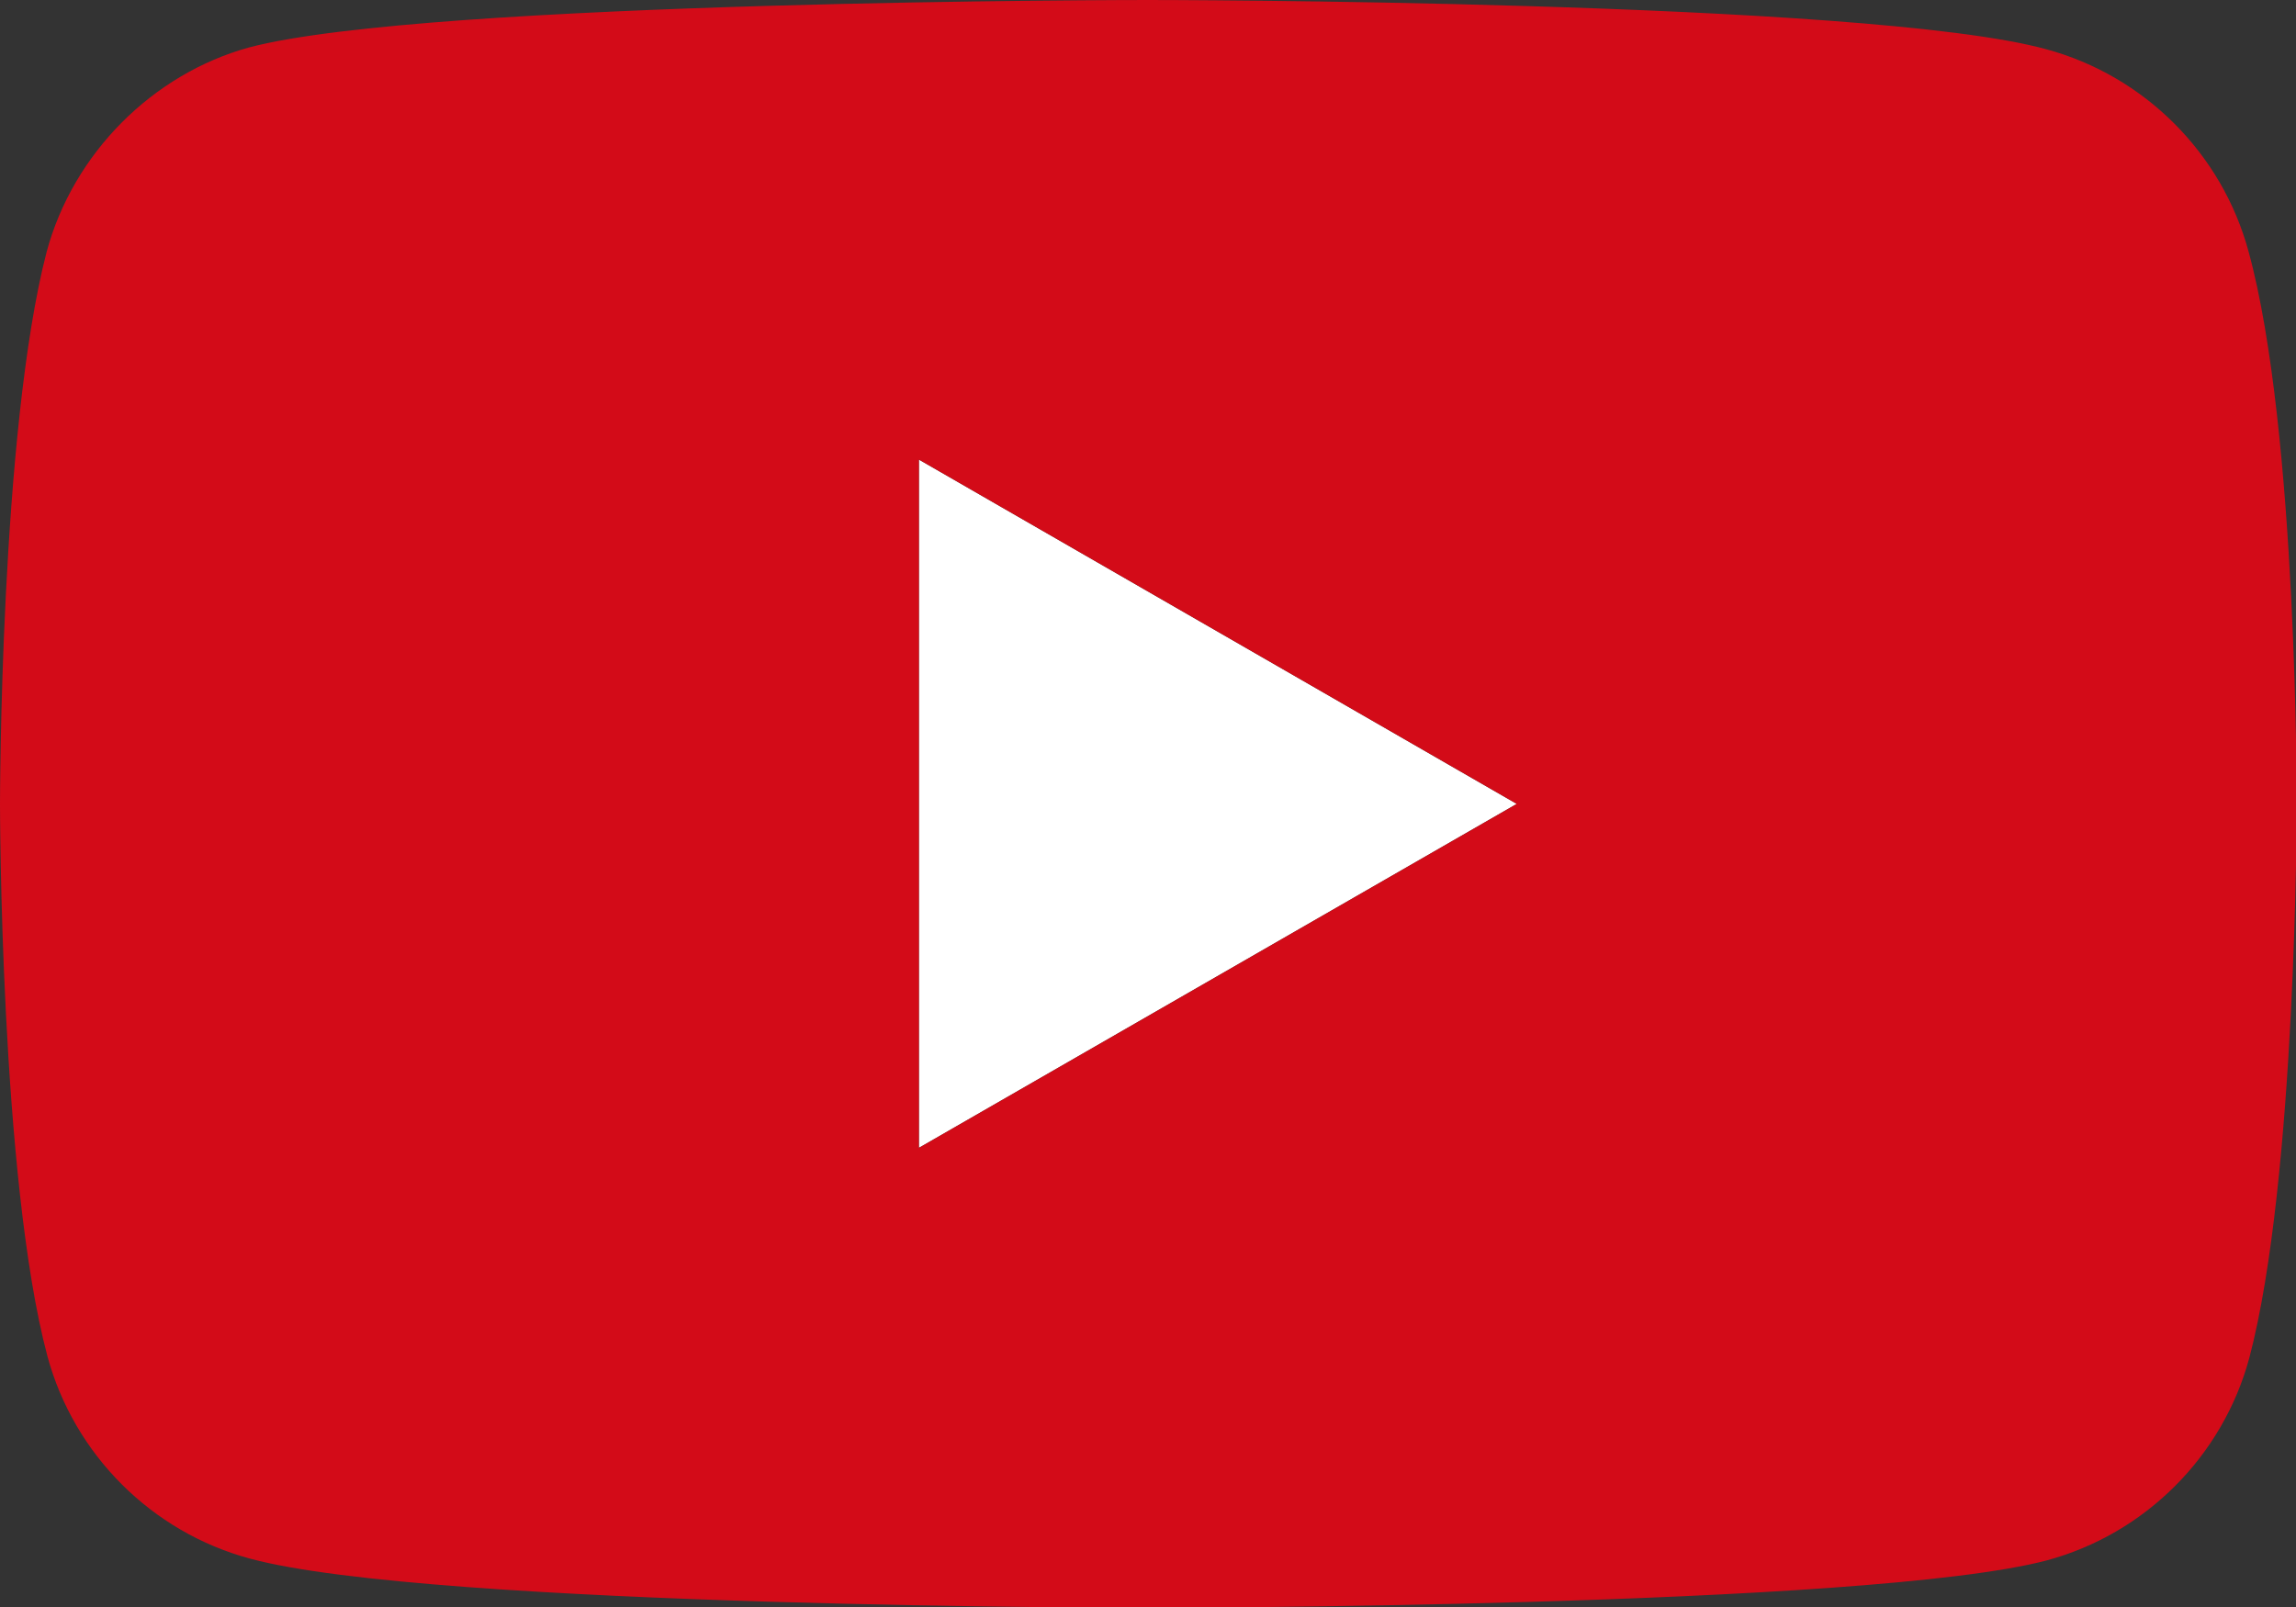
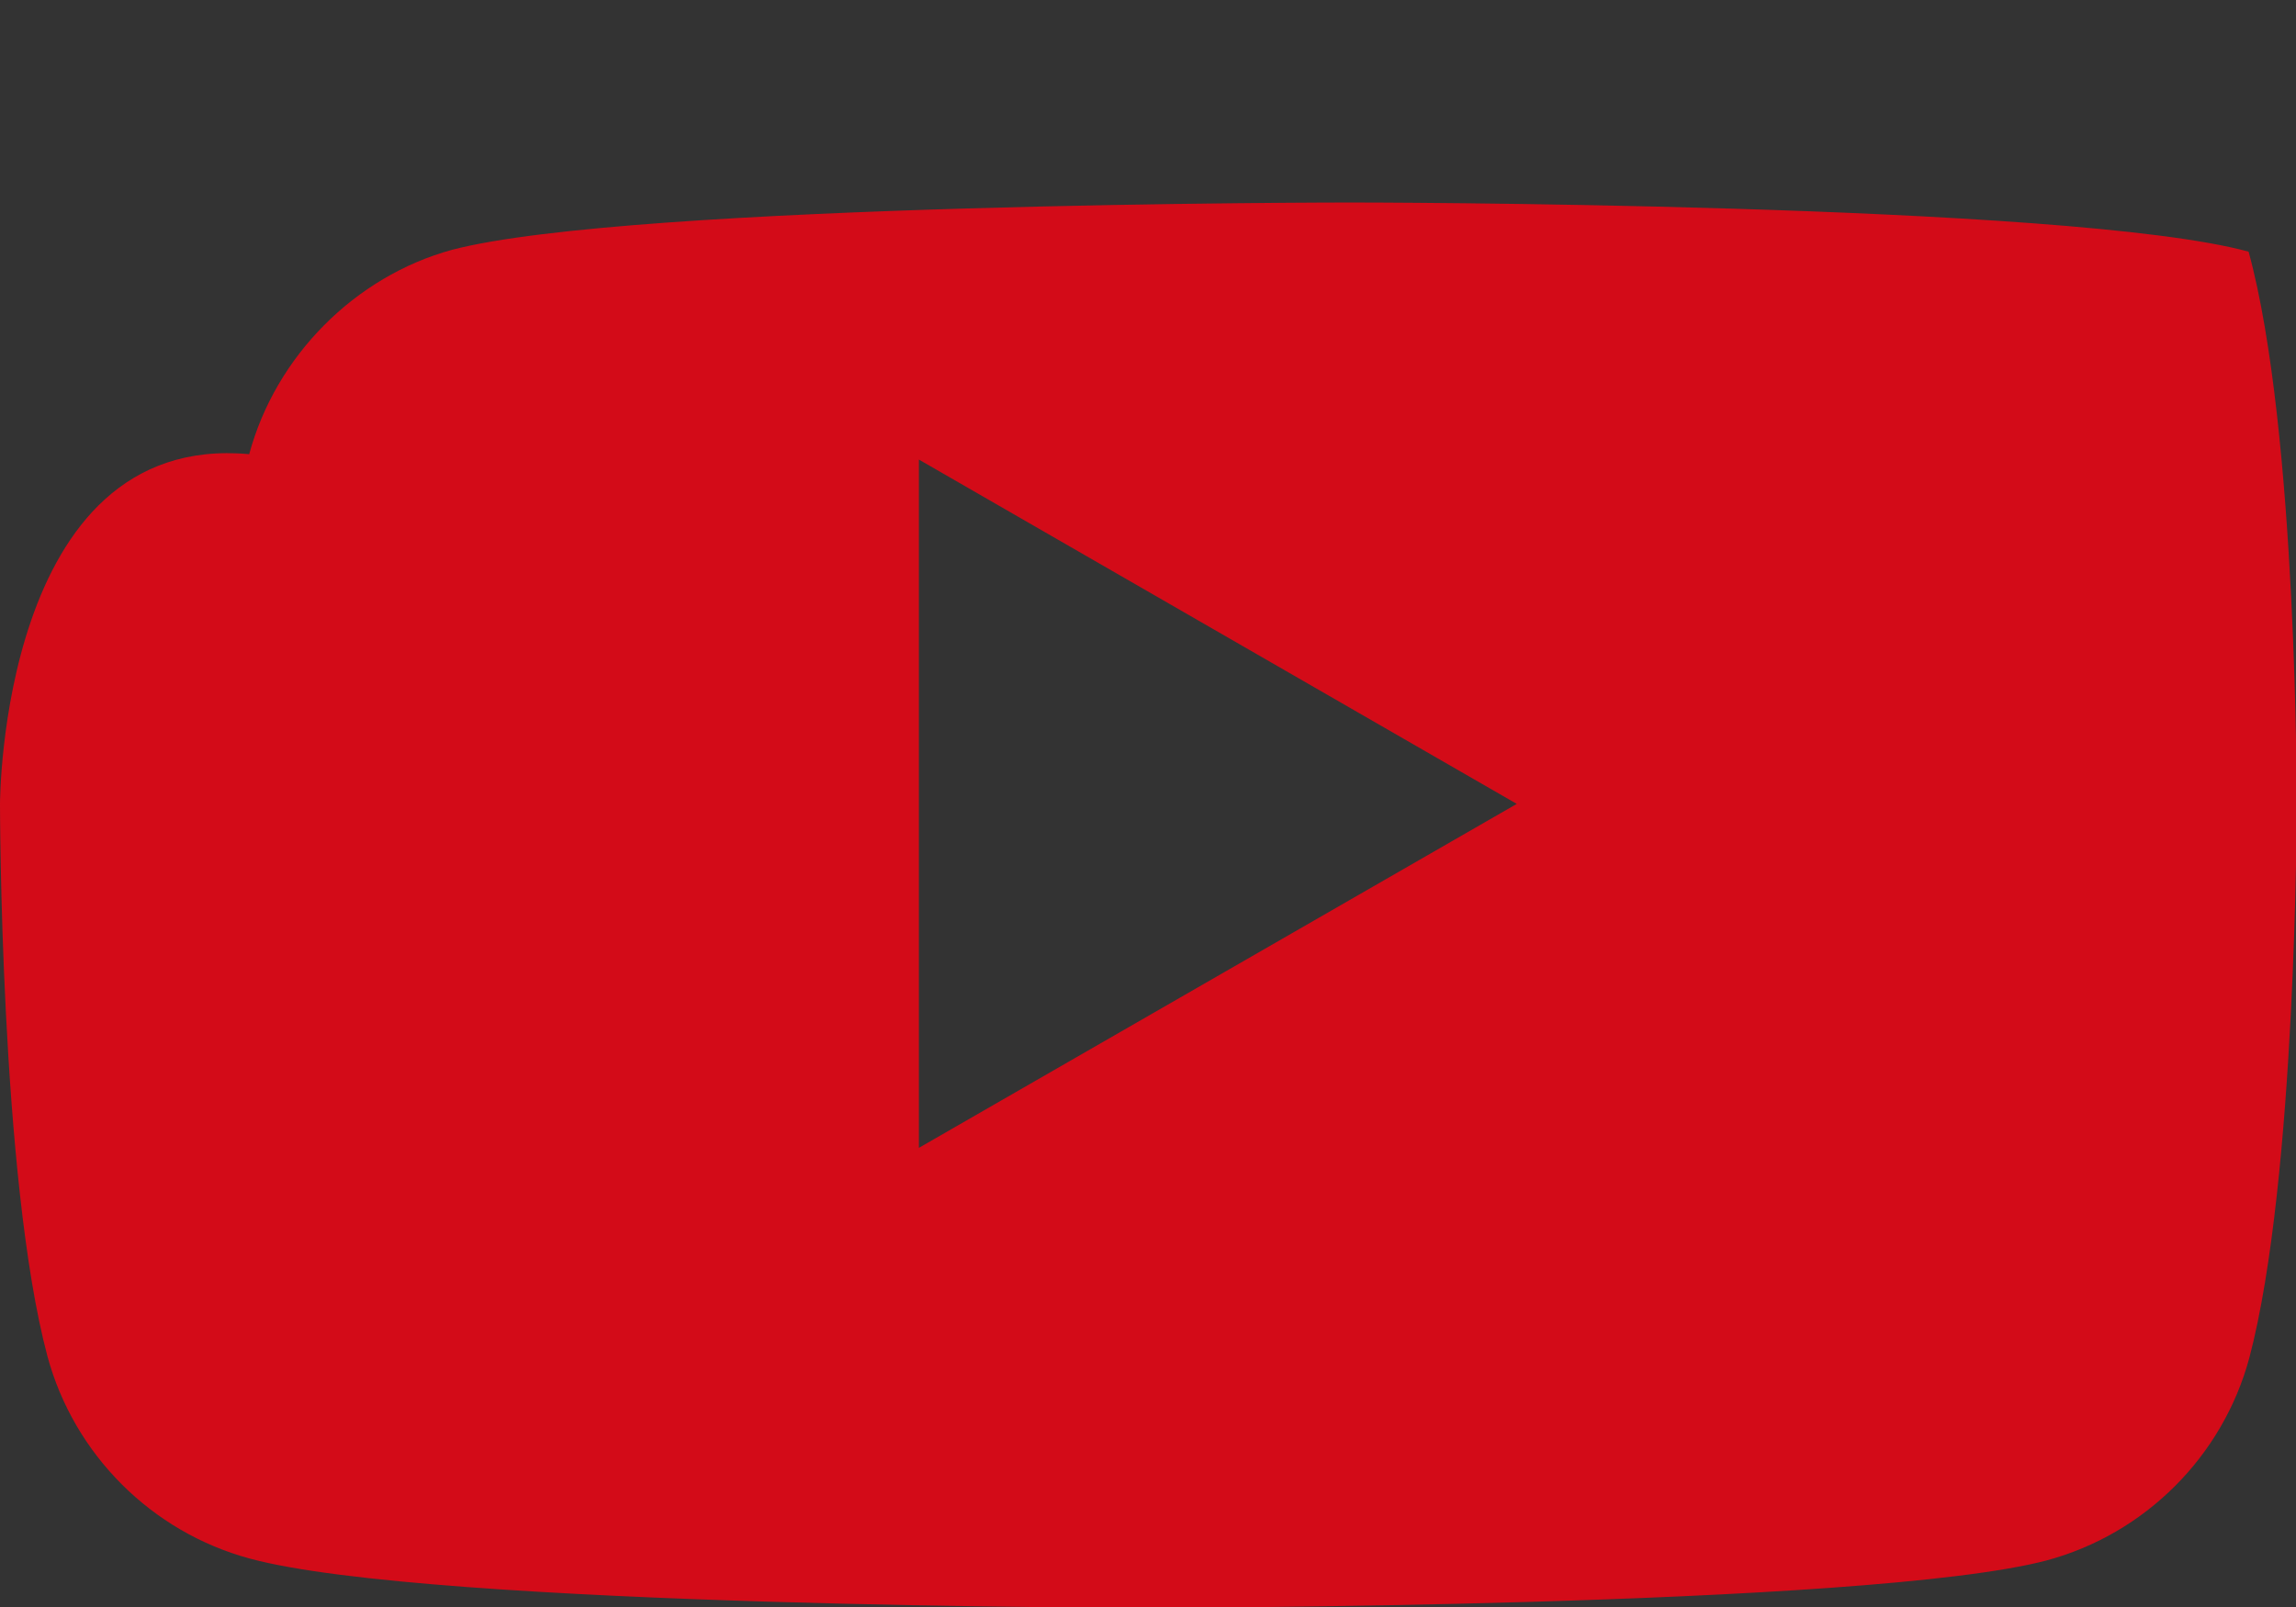
<svg xmlns="http://www.w3.org/2000/svg" version="1.1" id="Vrstva_1" x="0px" y="0px" viewBox="-138 -66.9 639.4 447.7" style="enable-background:new -138 -66.9 639.4 447.7;" xml:space="preserve">
  <rect x="-138" y="-66.9" width="639.4" height="447.7" fill="#333333" stroke="none" />
  <style type="text/css">
	.st0{fill:#FFFFFF;}
	.st1{fill:#D30B18;}
</style>
-   <polygon class="st0" points="117.9,252.8 117.9,61.1 284.4,157 " />
-   <path class="st1" d="M488.2,3.2c-7.4-27.4-29-49-56.4-56.4c-50-13.7-250.2-13.7-250.2-13.7s-200.1,0-250.2,13.2  c-26.9,7.4-49,29.5-56.4,56.9C-138,53.2-138,157-138,157s0,104.3,13.2,153.8c7.4,27.4,29,49,56.4,56.4  c50.6,13.7,250.2,13.7,250.2,13.7s200.1,0,250.2-13.2c27.4-7.4,49-29,56.4-56.4c13.2-50,13.2-153.8,13.2-153.8S501.9,53.2,488.2,3.2  z M117.9,252.8V61.1L284.4,157L117.9,252.8z" />
+   <path class="st1" d="M488.2,3.2c-50-13.7-250.2-13.7-250.2-13.7s-200.1,0-250.2,13.2  c-26.9,7.4-49,29.5-56.4,56.9C-138,53.2-138,157-138,157s0,104.3,13.2,153.8c7.4,27.4,29,49,56.4,56.4  c50.6,13.7,250.2,13.7,250.2,13.7s200.1,0,250.2-13.2c27.4-7.4,49-29,56.4-56.4c13.2-50,13.2-153.8,13.2-153.8S501.9,53.2,488.2,3.2  z M117.9,252.8V61.1L284.4,157L117.9,252.8z" />
</svg>